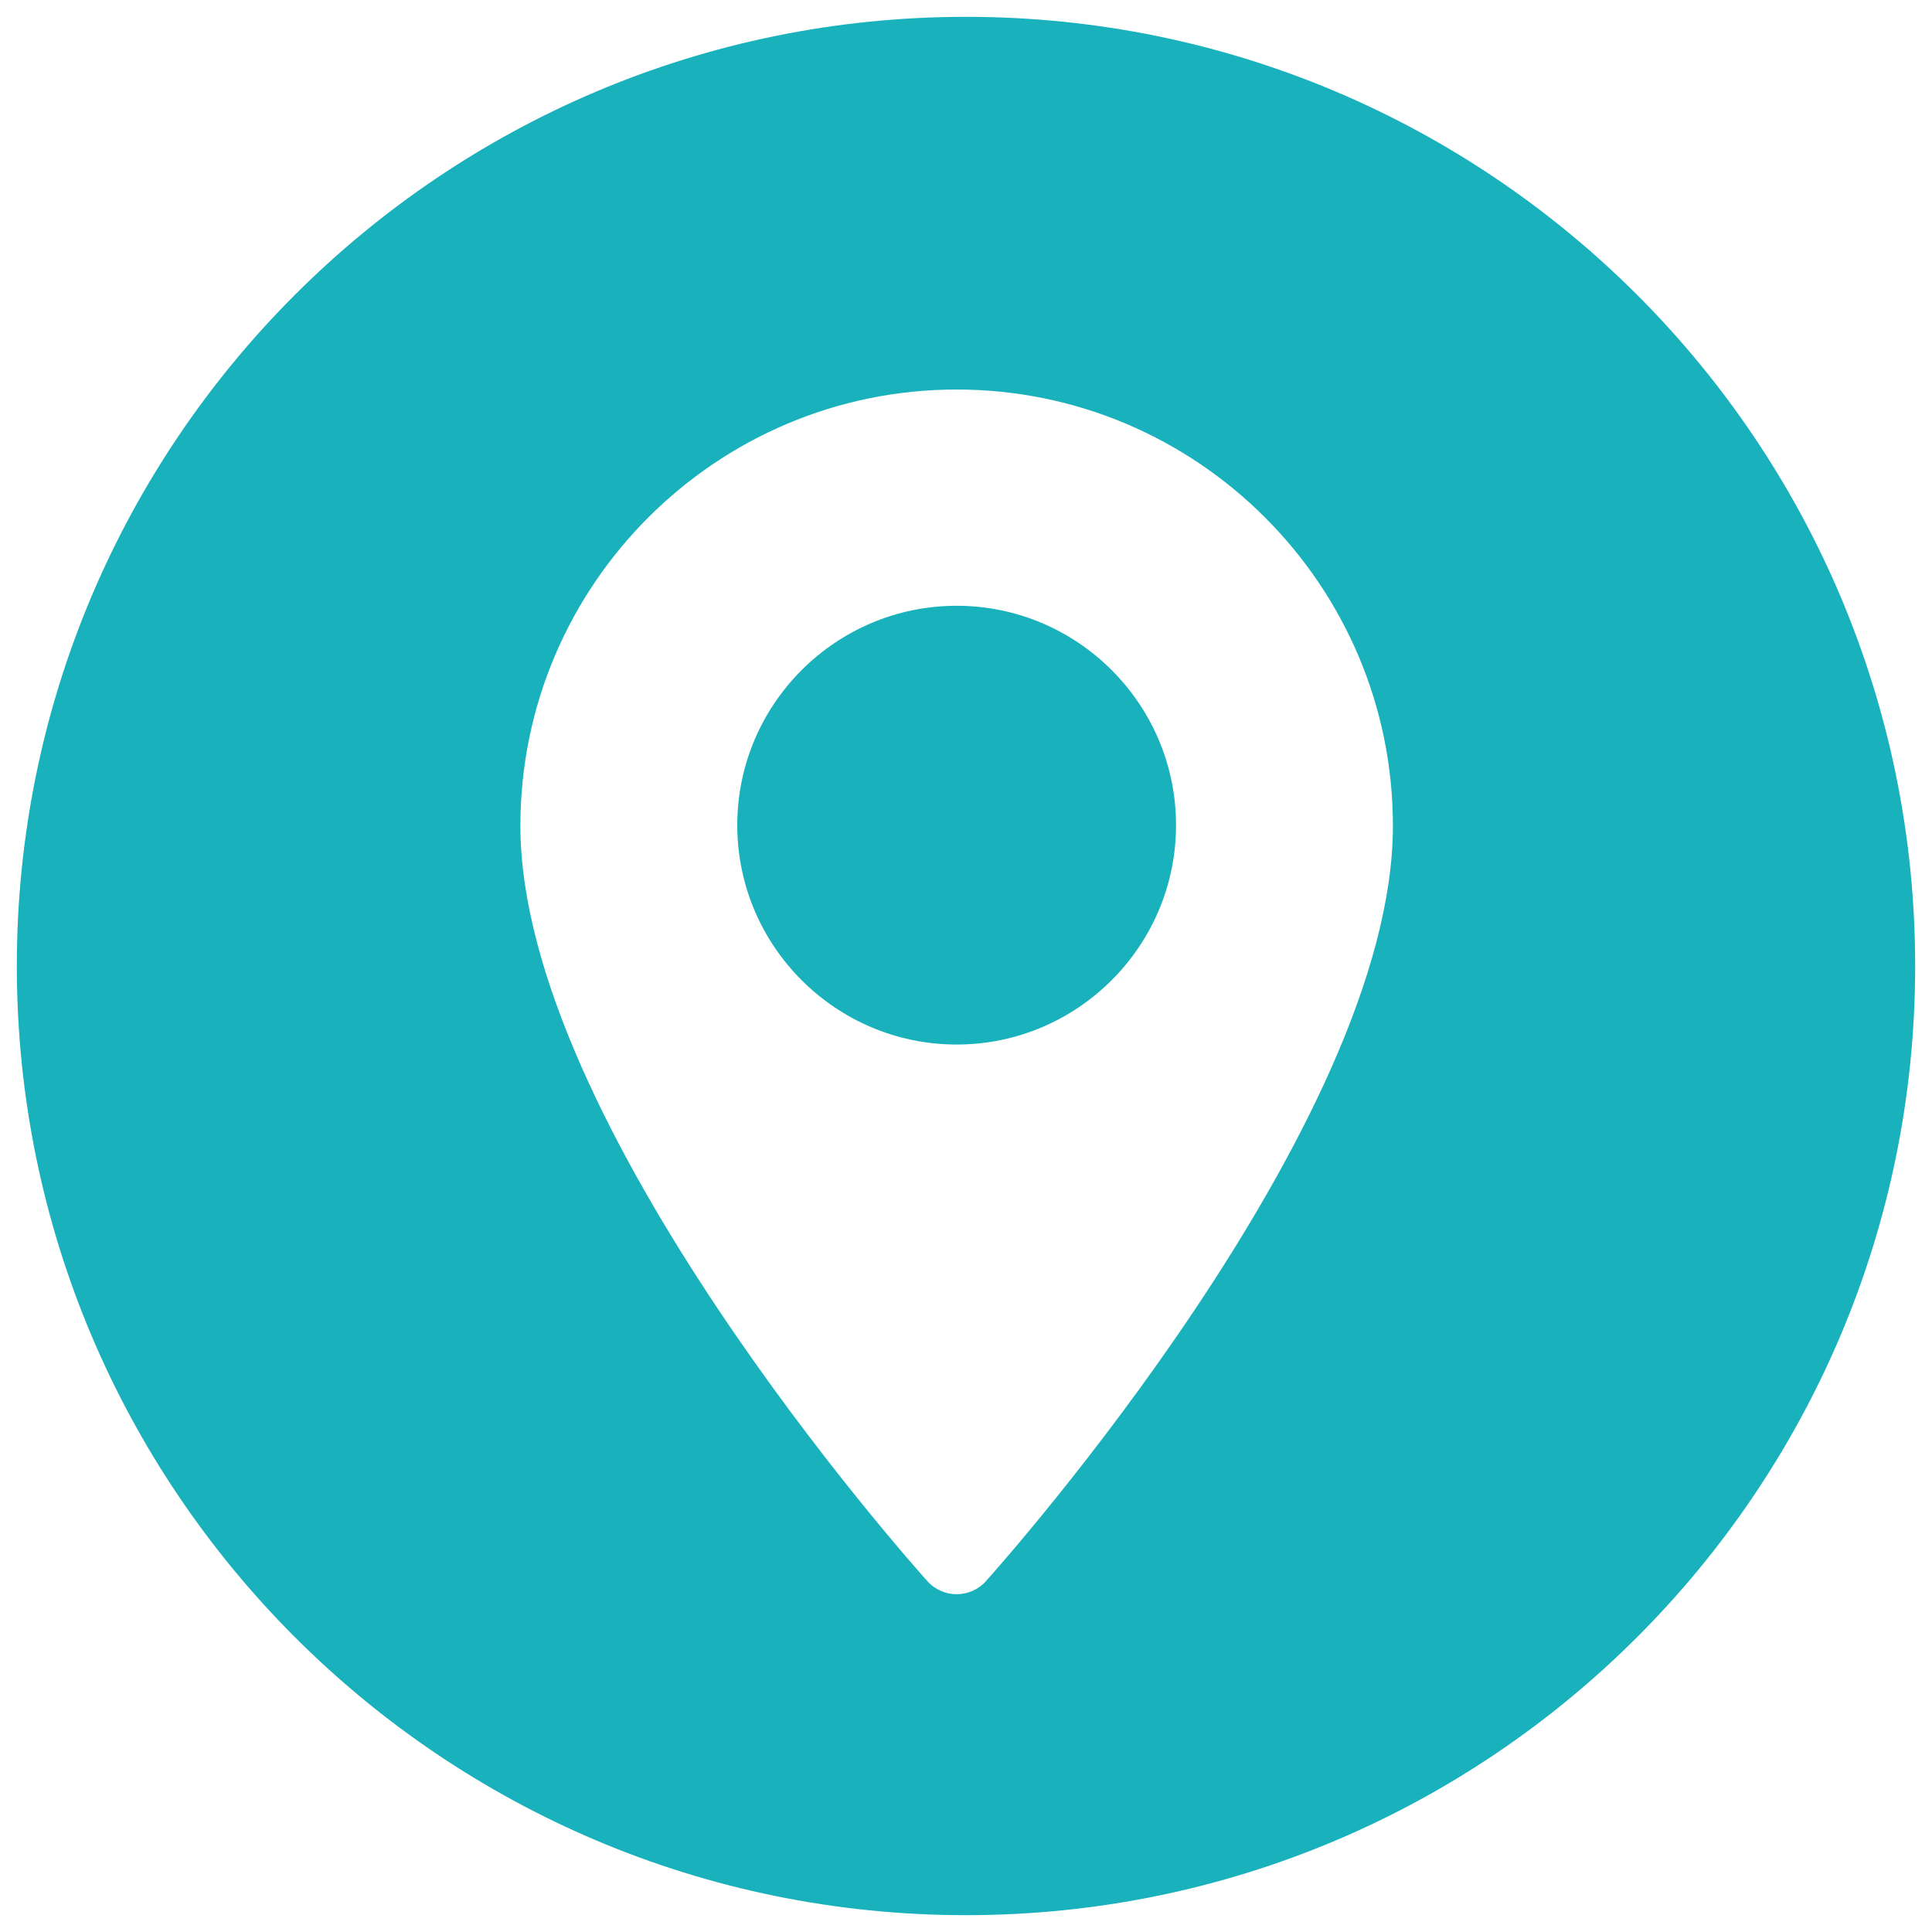
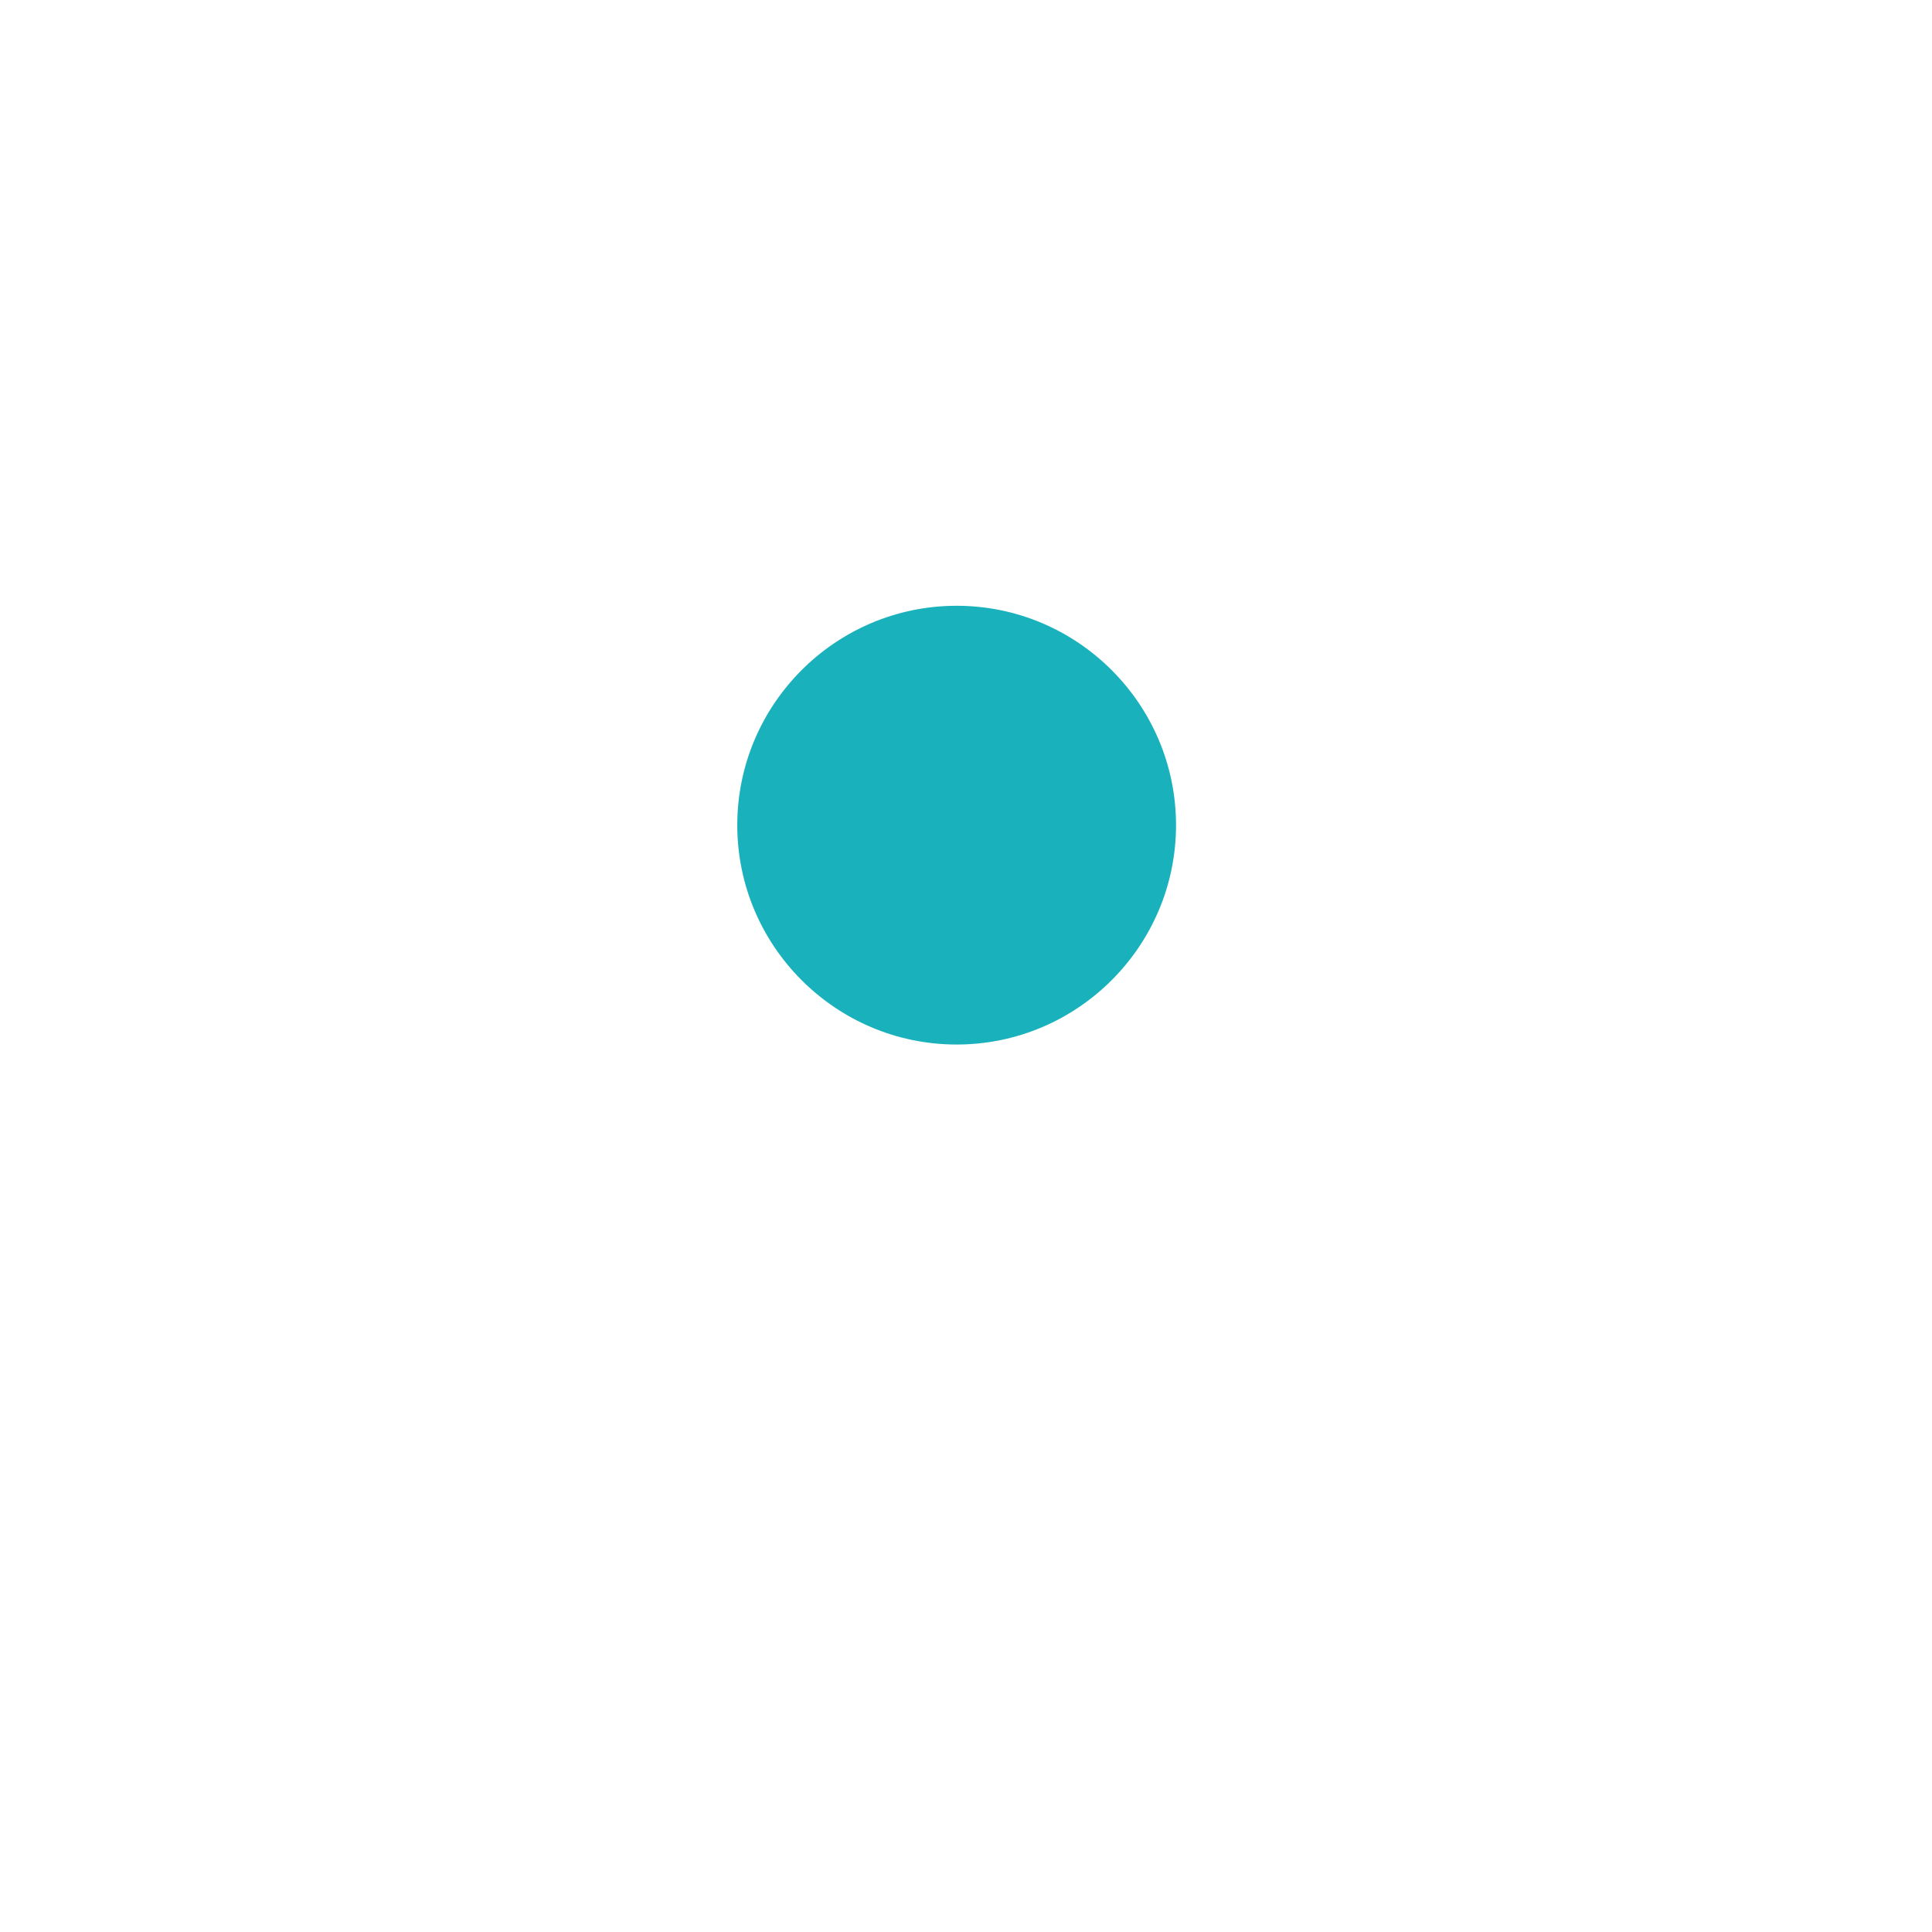
<svg xmlns="http://www.w3.org/2000/svg" id="Livello_1" data-name="Livello 1" viewBox="0 0 31 31">
  <defs>
    <style> .cls-1 { fill: none; } .cls-1, .cls-2 { stroke-width: 0px; } .cls-2 { fill: #19b2bc; } </style>
  </defs>
  <path class="cls-1" d="m.27,15.5v15.23h15.23c-8.41,0-15.23-6.82-15.23-15.23Z" />
-   <path class="cls-1" d="m15.5.27H.27v15.23C.27,7.09,7.09.27,15.5.27Z" />
  <path class="cls-1" d="m15.5,30.73h15.23v-15.23c0,8.41-6.82,15.23-15.23,15.23Z" />
  <path class="cls-1" d="m15.5.27c8.41,0,15.23,6.82,15.23,15.23V.27h-15.23Z" />
  <path class="cls-2" d="m15.35,9.72c-1.94,0-3.52,1.58-3.52,3.52s1.58,3.52,3.52,3.52,3.52-1.58,3.52-3.52-1.58-3.52-3.52-3.52Z" />
-   <path class="cls-2" d="m15.5.27C7.09.27.27,7.09.27,15.5s6.82,15.23,15.23,15.23h0c8.41,0,15.23-6.82,15.23-15.23S23.91.27,15.5.27Zm.32,25.1c-.25.28-.69.28-.94,0-.27-.3-6.53-7.33-6.53-12.12,0-3.86,3.14-7,7-7s7,3.14,7,7c0,4.79-6.27,11.83-6.53,12.12Z" />
</svg>